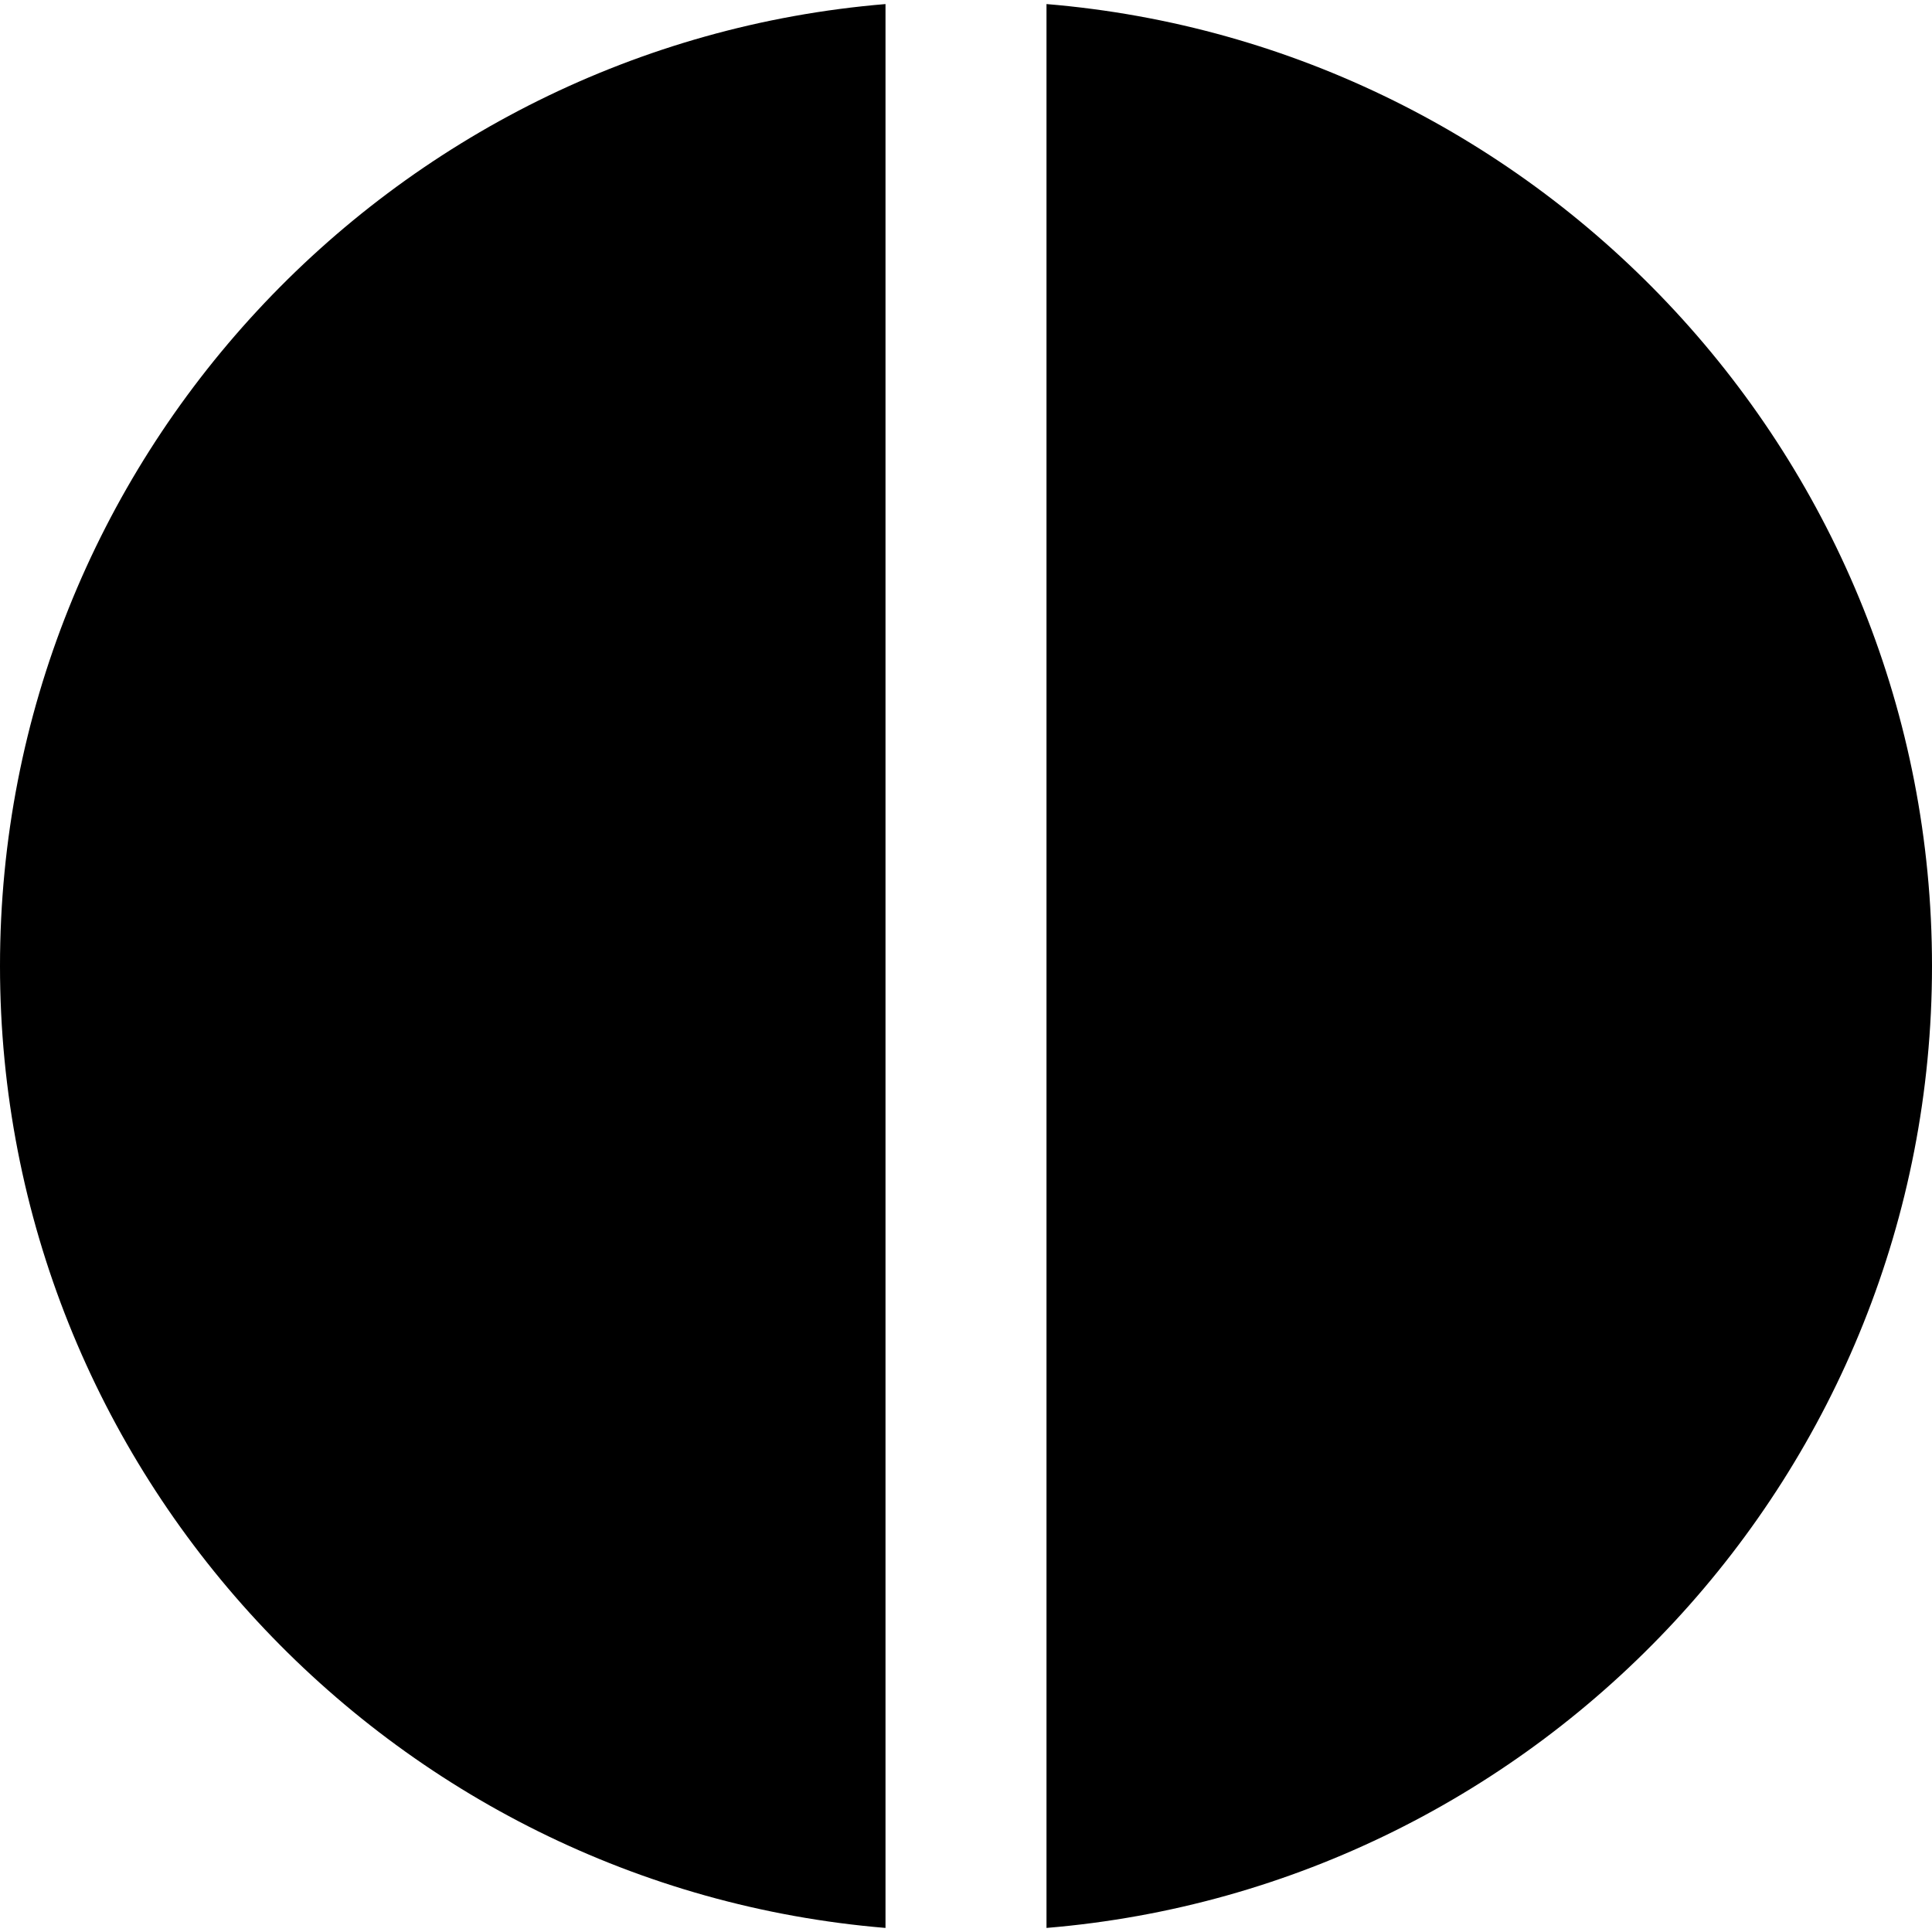
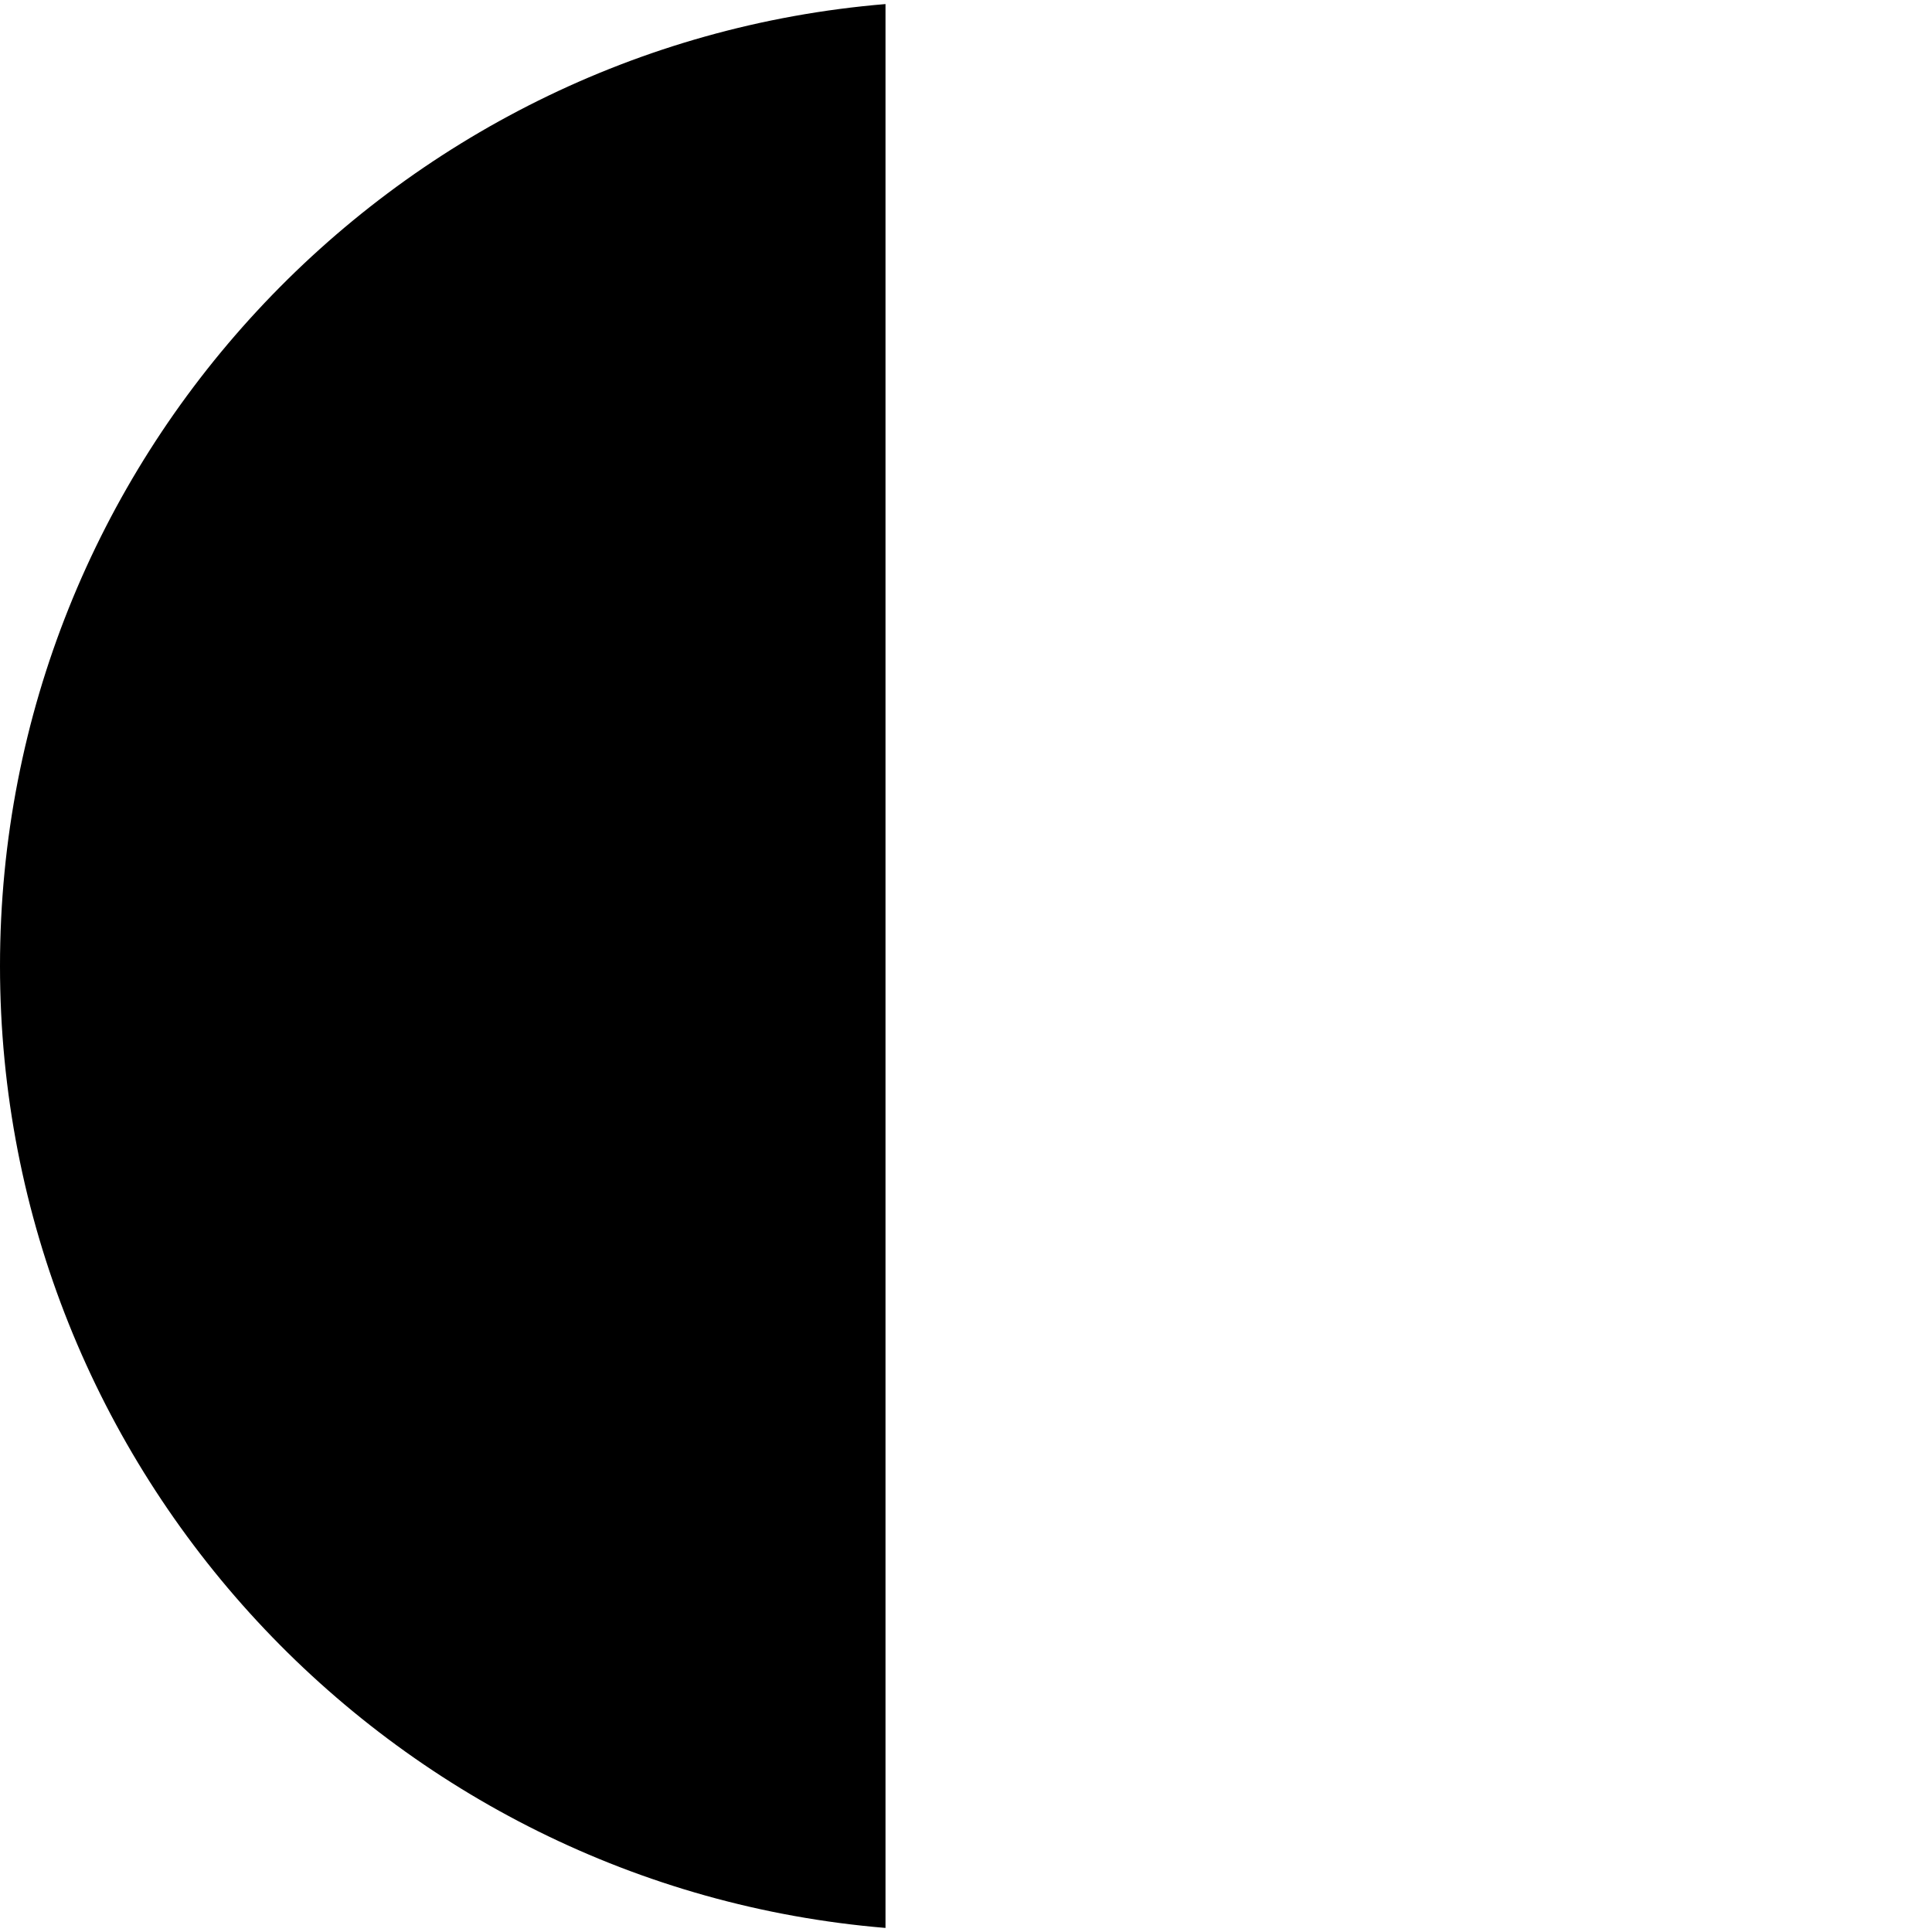
<svg xmlns="http://www.w3.org/2000/svg" fill="#000000" height="800px" width="800px" version="1.1" id="Layer_1" viewBox="0 0 512 512" xml:space="preserve">
  <g>
    <g>
      <g>
        <path d="M0,255.989c0,133.973,103.467,244.032,234.667,254.933V1.077C103.467,11.979,0,122.037,0,255.989z" />
-         <path d="M277.333,1.077v509.845C408.533,500.021,512,389.963,512,255.989C512,122.037,408.533,11.979,277.333,1.077z" />
      </g>
    </g>
  </g>
</svg>